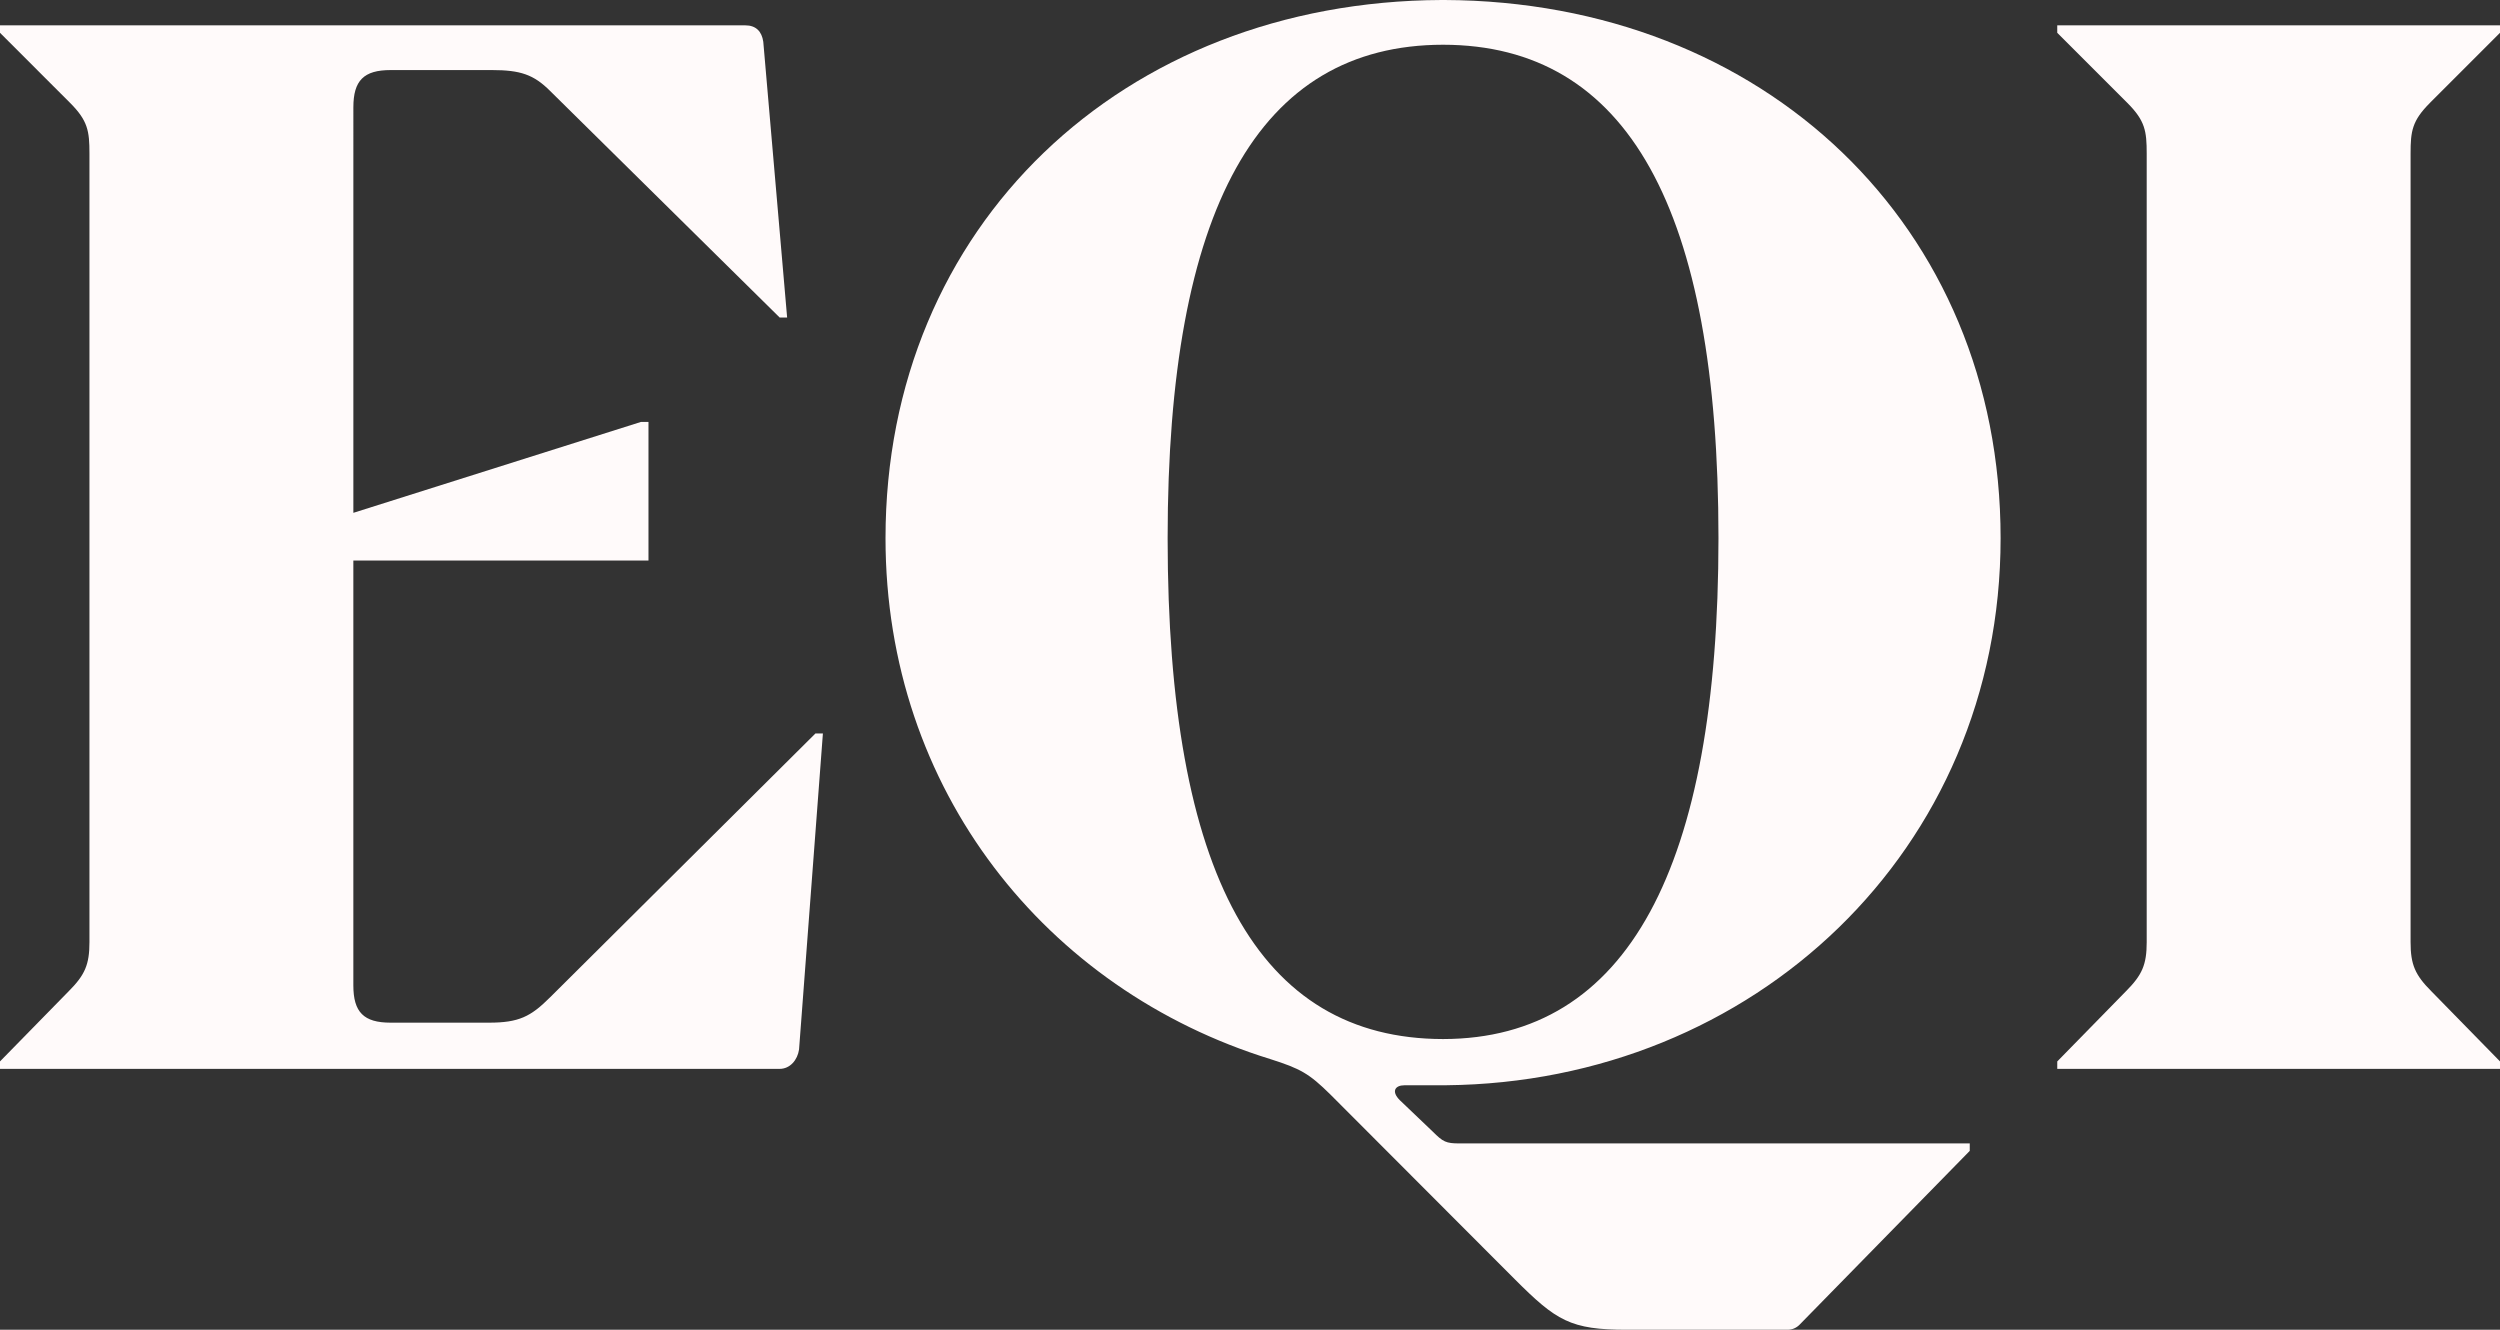
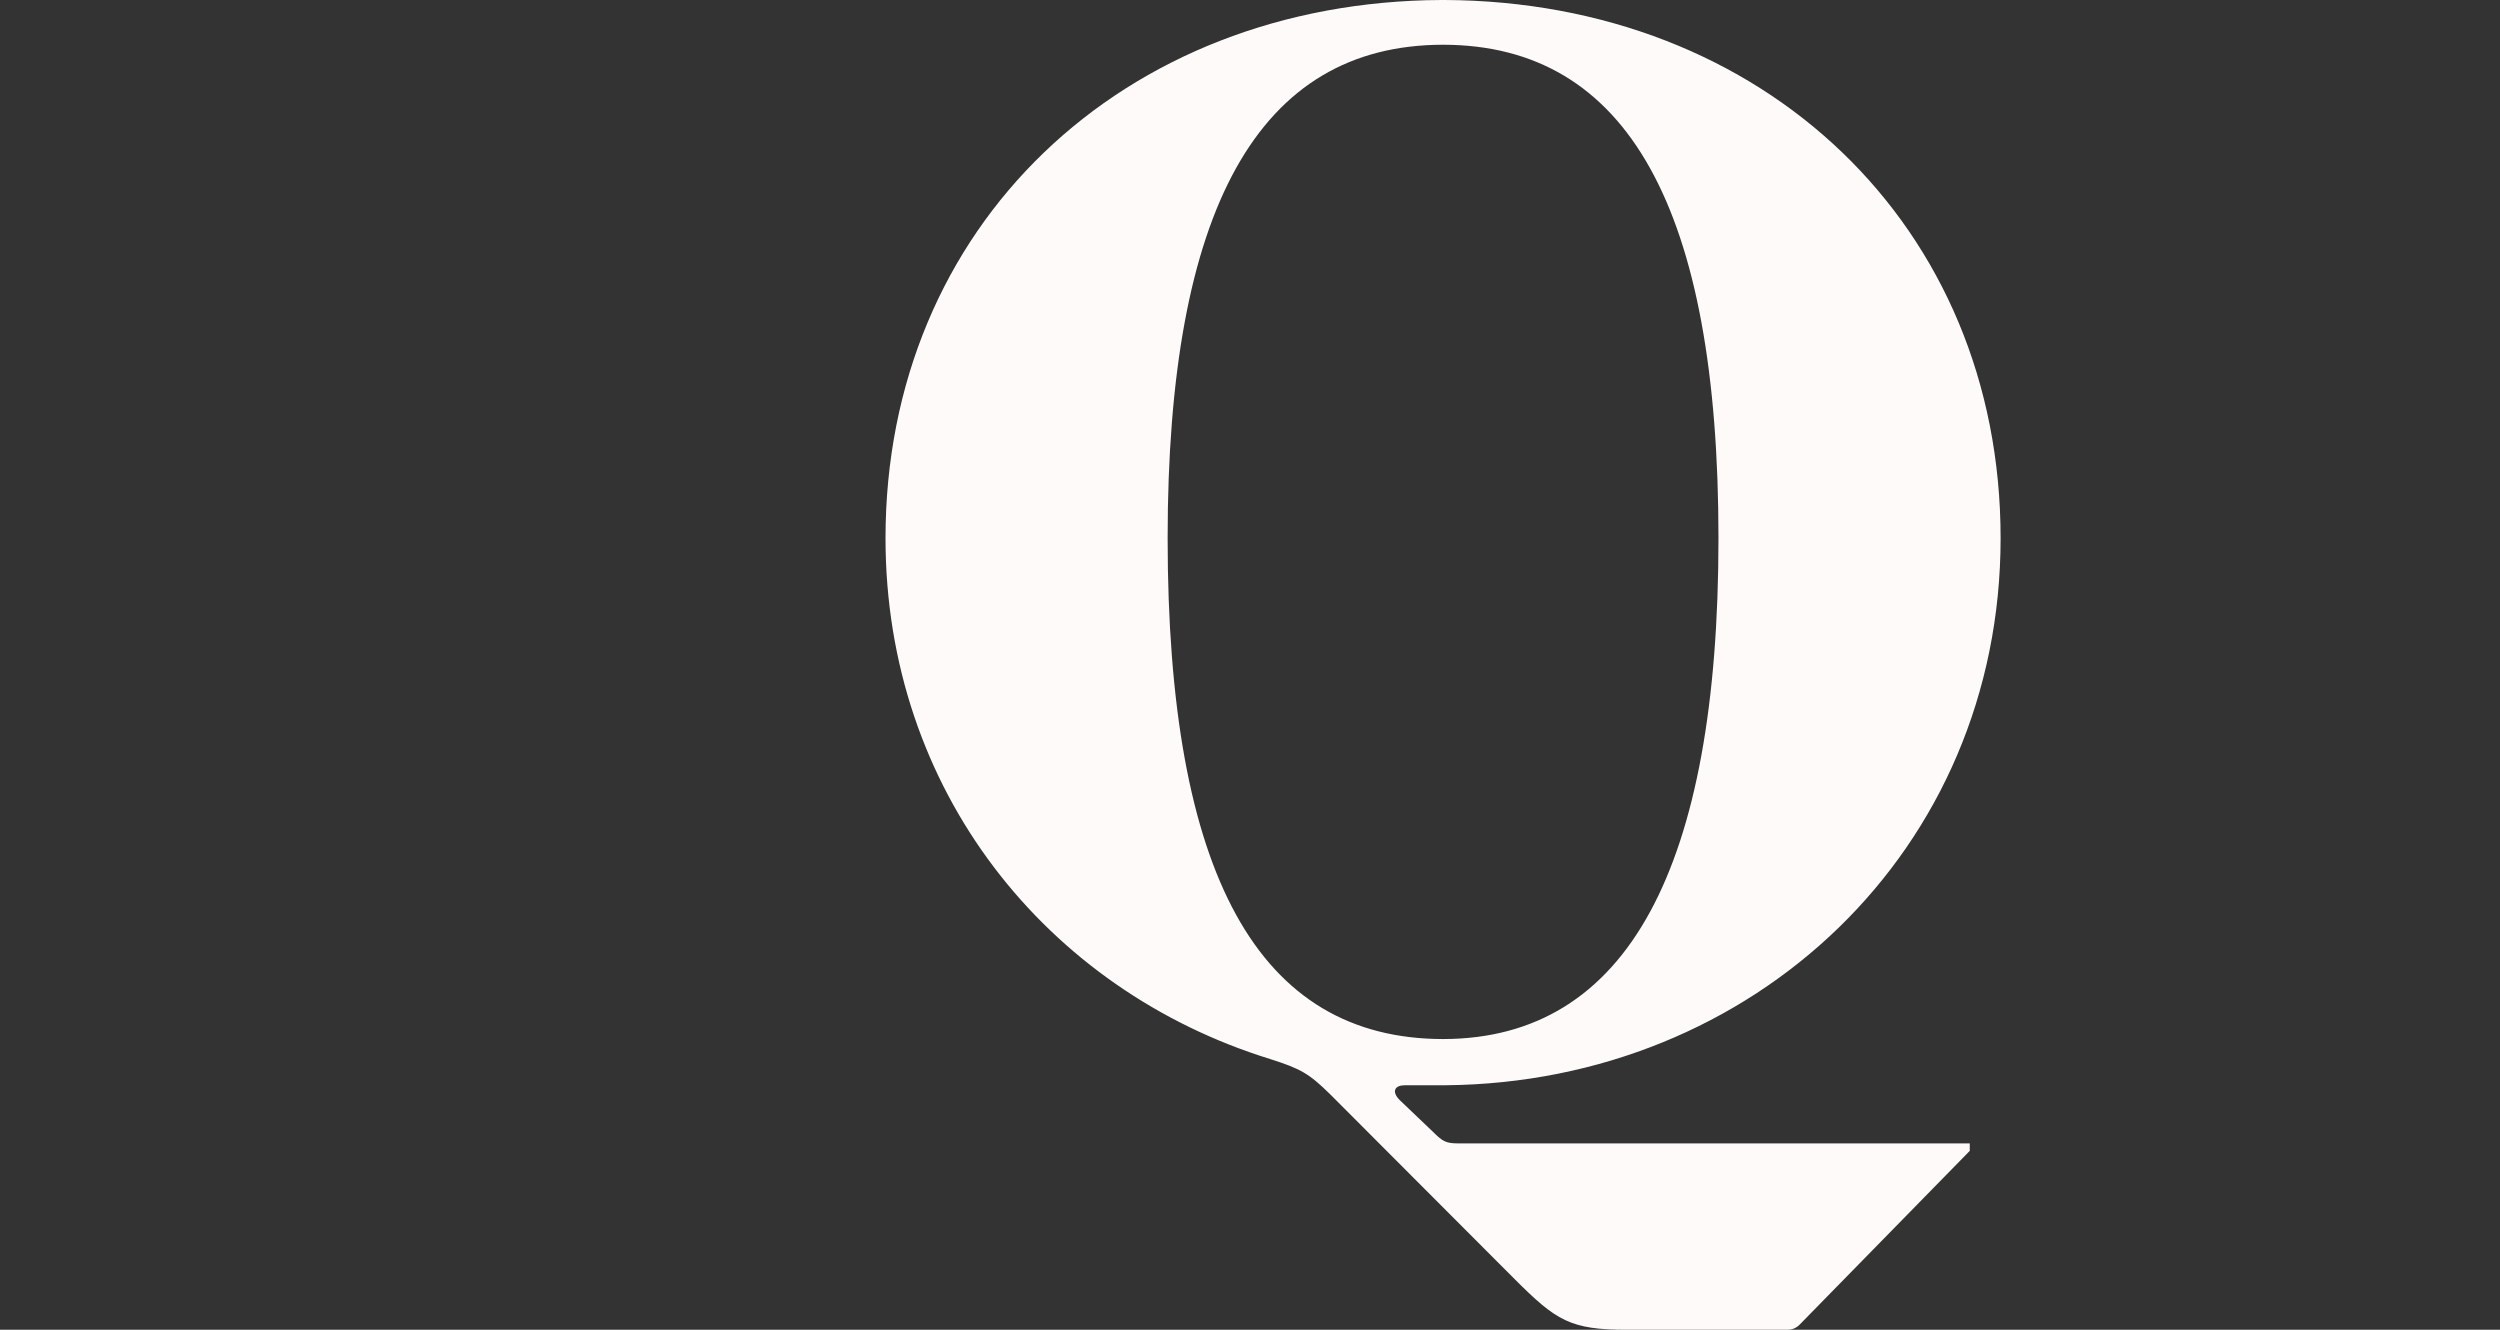
<svg xmlns="http://www.w3.org/2000/svg" viewBox="0 0 1500 797.86">
  <rect x="0" y="0" width="1500" height="797.86" fill="#333333" stroke="none" />
  <defs>
    <style>.cls-1{fill:snow;}.cls-2{fill:red;}</style>
  </defs>
  <g id="Camada_1">
-     <path class="cls-1" d="M330.05,598.39c-11.63,11.63-18.78,15.21-36.67,15.21h-59.01c-16.1,0-22.36-6.26-22.36-22.36v-254.92h177.08v-83.18h-4.47l-172.6,54.56V64.4c0-16.1,6.26-22.36,22.36-22.36h60.8c16.99,0,25.04,2.68,34.88,12.52l137.75,135.96h4.47l-14.31-165.47c-.89-6.26-4.47-9.84-10.73-9.84H0v4.47l42.04,42.04c10.73,10.73,11.63,16.99,11.63,30.41v473.17c0,13.42-2.68,19.68-12.52,29.52L0,636.85v4.47h467.8c6.26,0,10.73-5.37,11.63-11.63l14.31-189.62h-4.47l-159.21,158.32Z" />
-     <path class="cls-1" d="M1457.96,61.72l42.04-42.04v-4.47h-265.65v4.47l42.04,42.04c10.73,10.73,11.63,16.99,11.63,30.41v473.17c0,13.42-2.68,19.68-12.52,29.52l-41.14,42.04v4.47h265.65v-4.47l-41.14-42.04c-9.84-9.84-12.52-16.1-12.52-29.52V92.13c0-13.42.89-19.68,11.63-30.41Z" />
    <path class="cls-1" d="M859.57,678.89l-19.68-18.78c-5.36-5.37-2.68-8.94,2.69-8.94h21.46c.6,0,1.2-.01,1.79-.01s1.19.01,1.79.01v-.02c184.39-1.78,332.74-140.73,332.74-328.25S1058.13.85,866.73,0h0c-.3,0-.6,0-.9,0s-.59,0-.89,0h0c-191.41.85-333.63,135.65-333.63,322.9,0,151.34,96.63,271.05,230.85,312.54,18.16,5.79,23.24,8.61,36.04,21.23l110.57,110.78c25.04,25.04,33.41,30.41,67.4,30.41h96.38c2.69,0,5.26-1.08,7.15-3l102.15-104.34v-4.47h-306.18c-8.05,0-9.84-.89-16.1-7.16ZM700.58,322.9c0-197.54,54.49-295.93,165.25-296.06,110.76.13,165.25,98.52,165.25,296.06s-54.49,300.4-165.25,300.53c-110.76-.13-165.25-98.52-165.25-300.53Z" />
  </g>
  <g id="Modo_de_isolamento">
    <path class="cls-2" d="M879.61,694.09h-.45c.07,0,.15,0,.22-.01.08.01.15.01.23.01Z" />
  </g>
</svg>